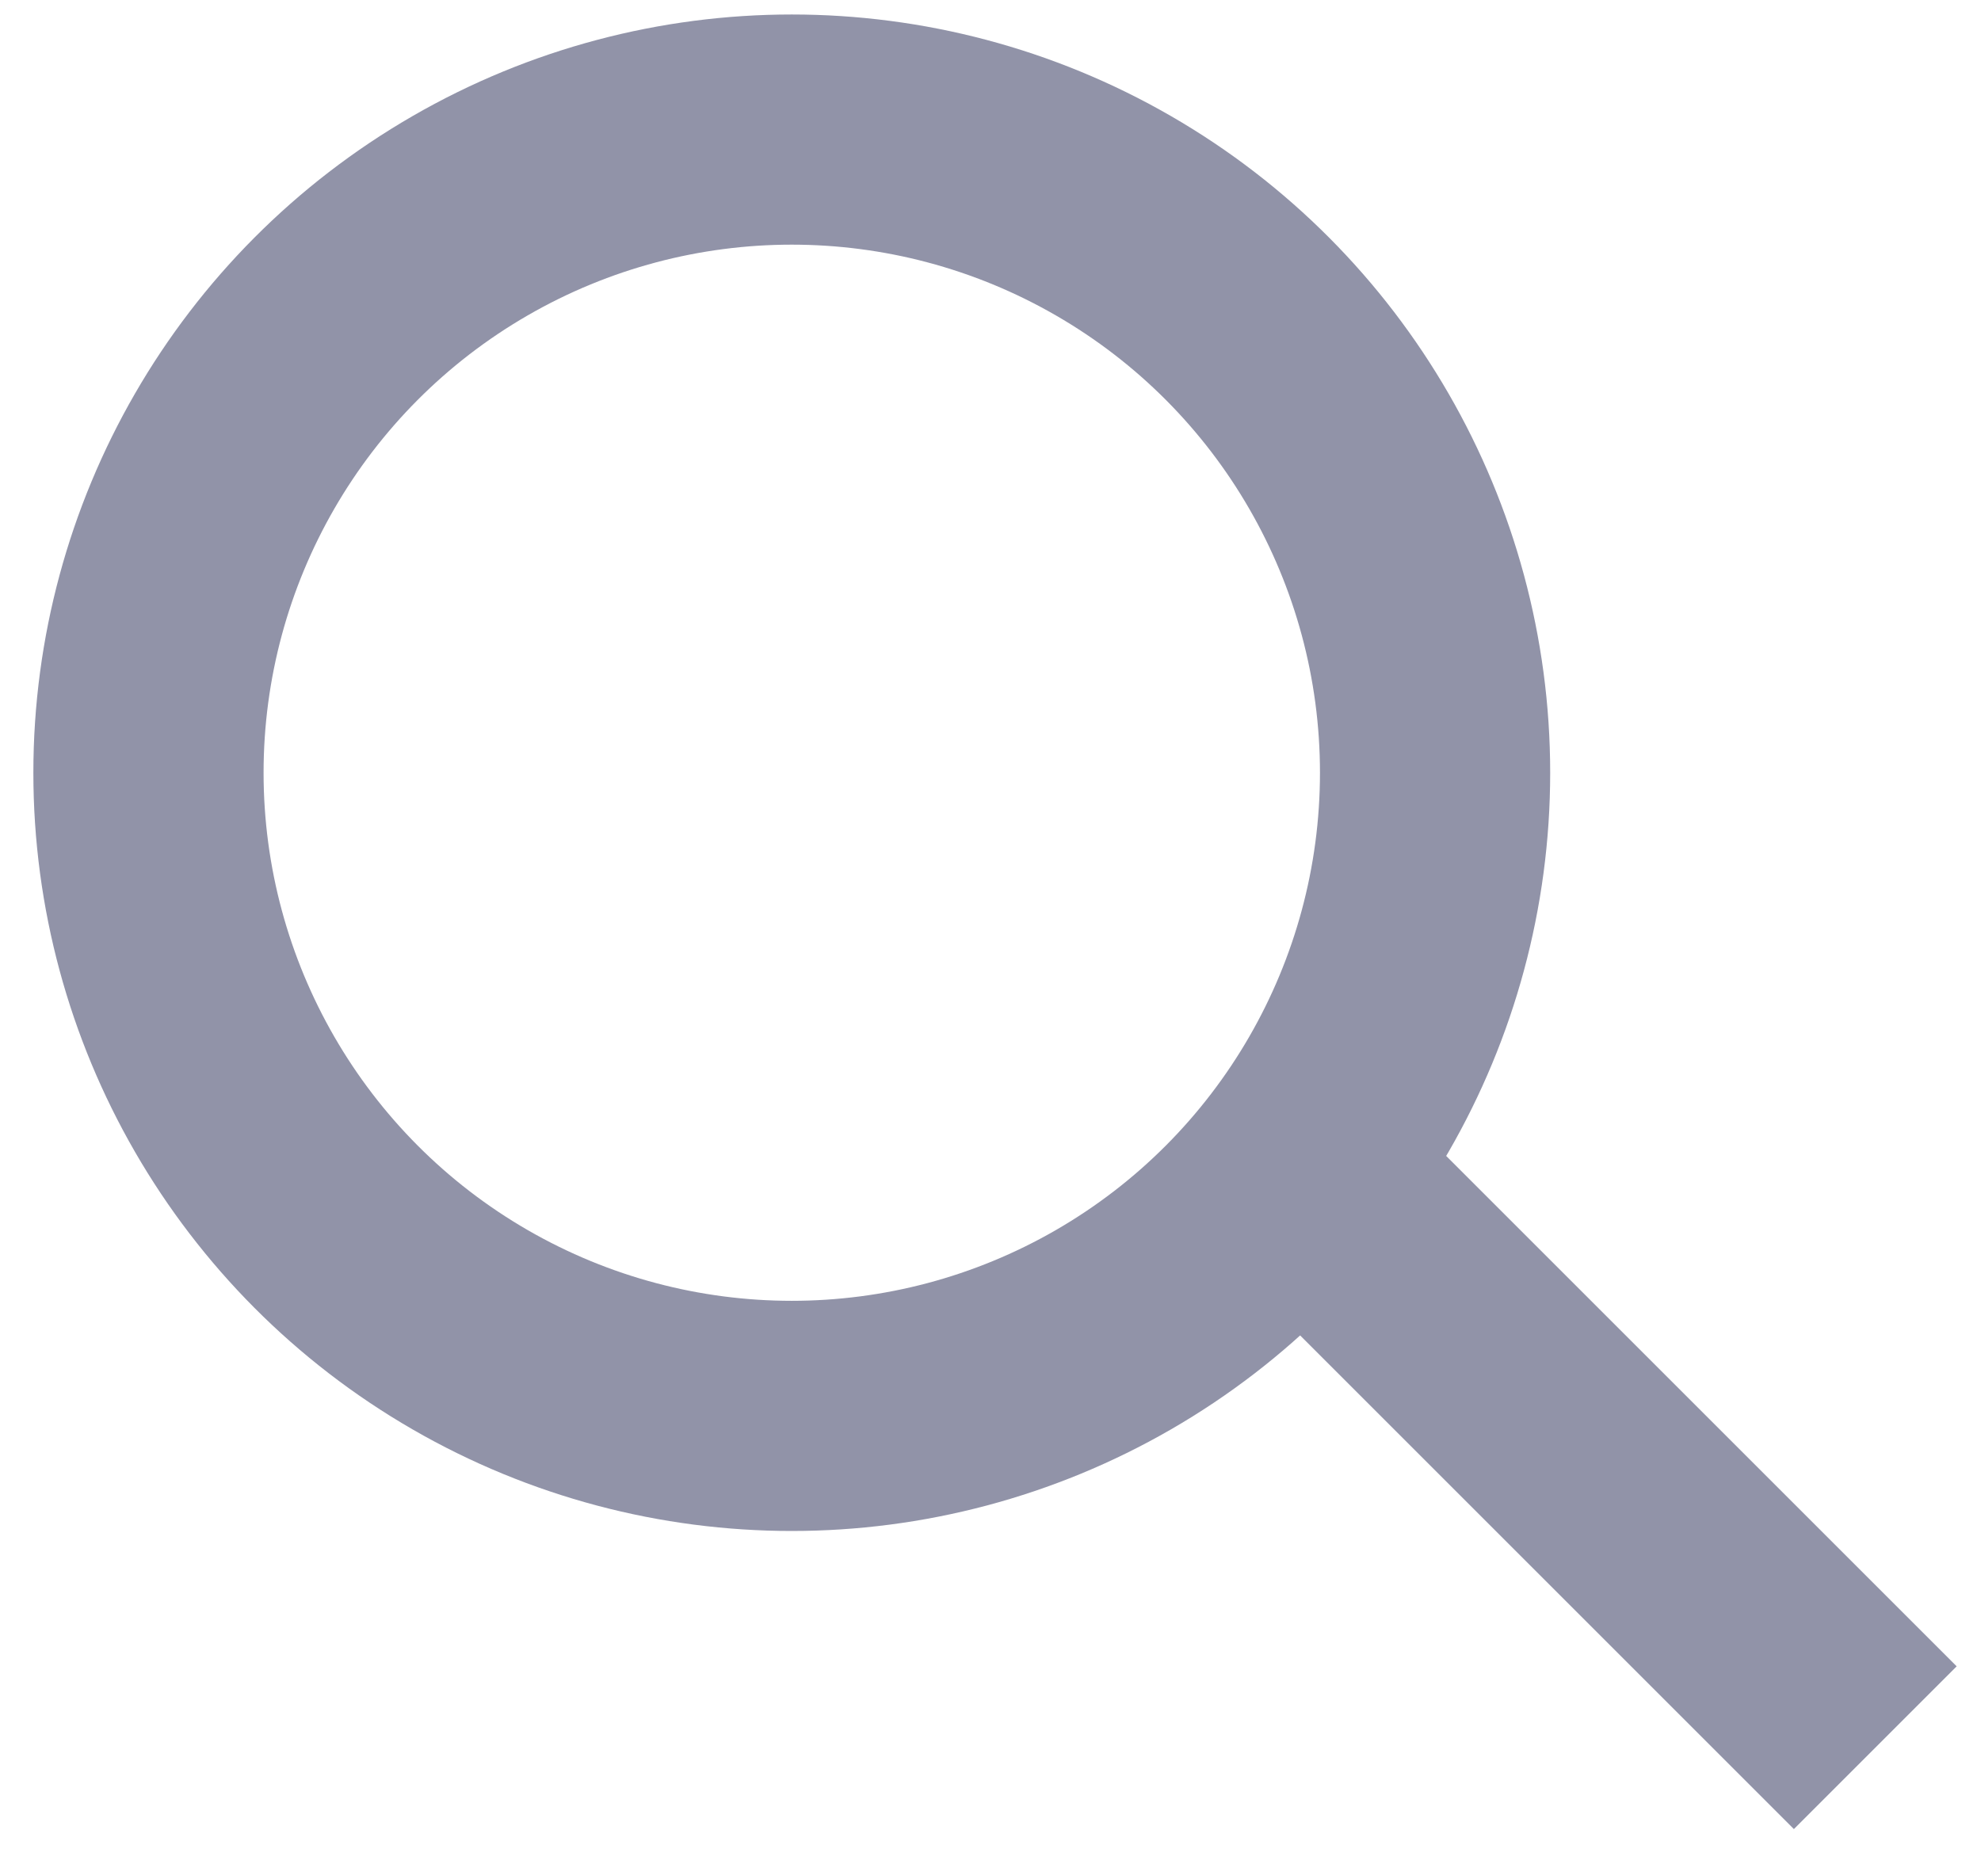
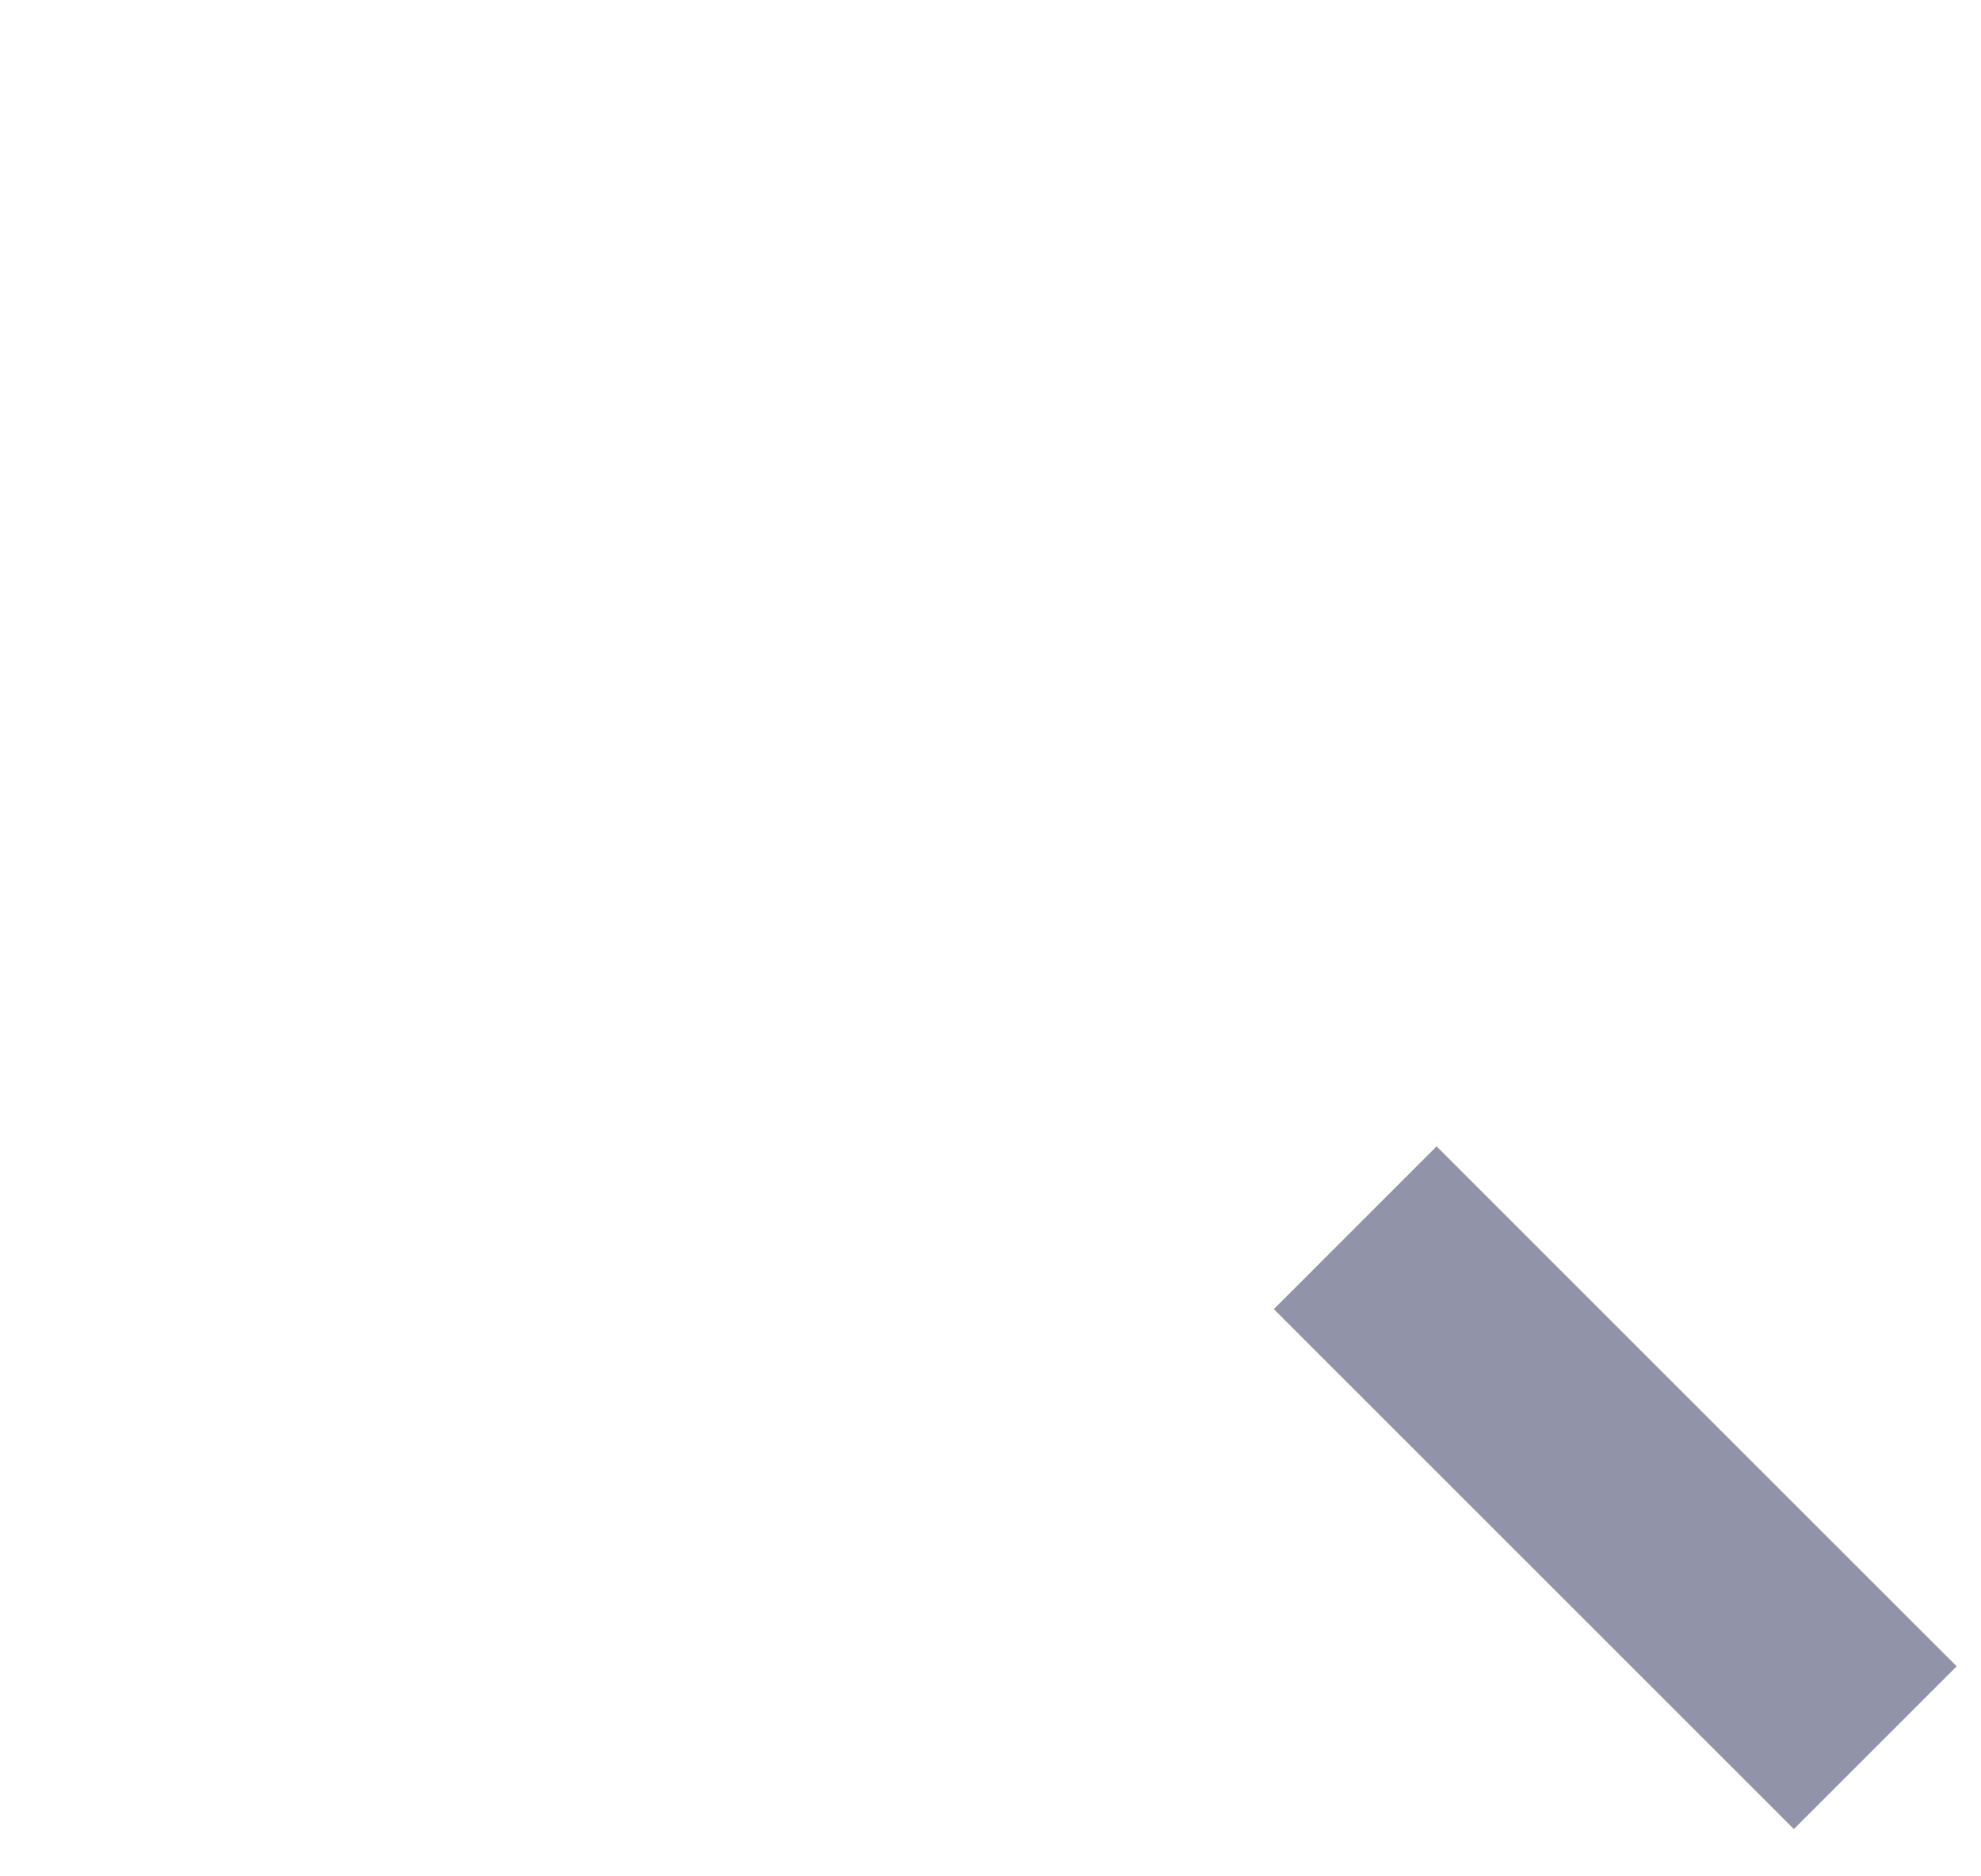
<svg xmlns="http://www.w3.org/2000/svg" width="19" height="18" viewBox="0 0 19 18" fill="none">
-   <circle cx="7.594" cy="7.413" r="6.17" stroke="#9193A8" stroke-width="2.208" />
  <path d="M12.998 11.778L17.986 16.766" stroke="#9193A8" stroke-width="2.208" />
</svg>